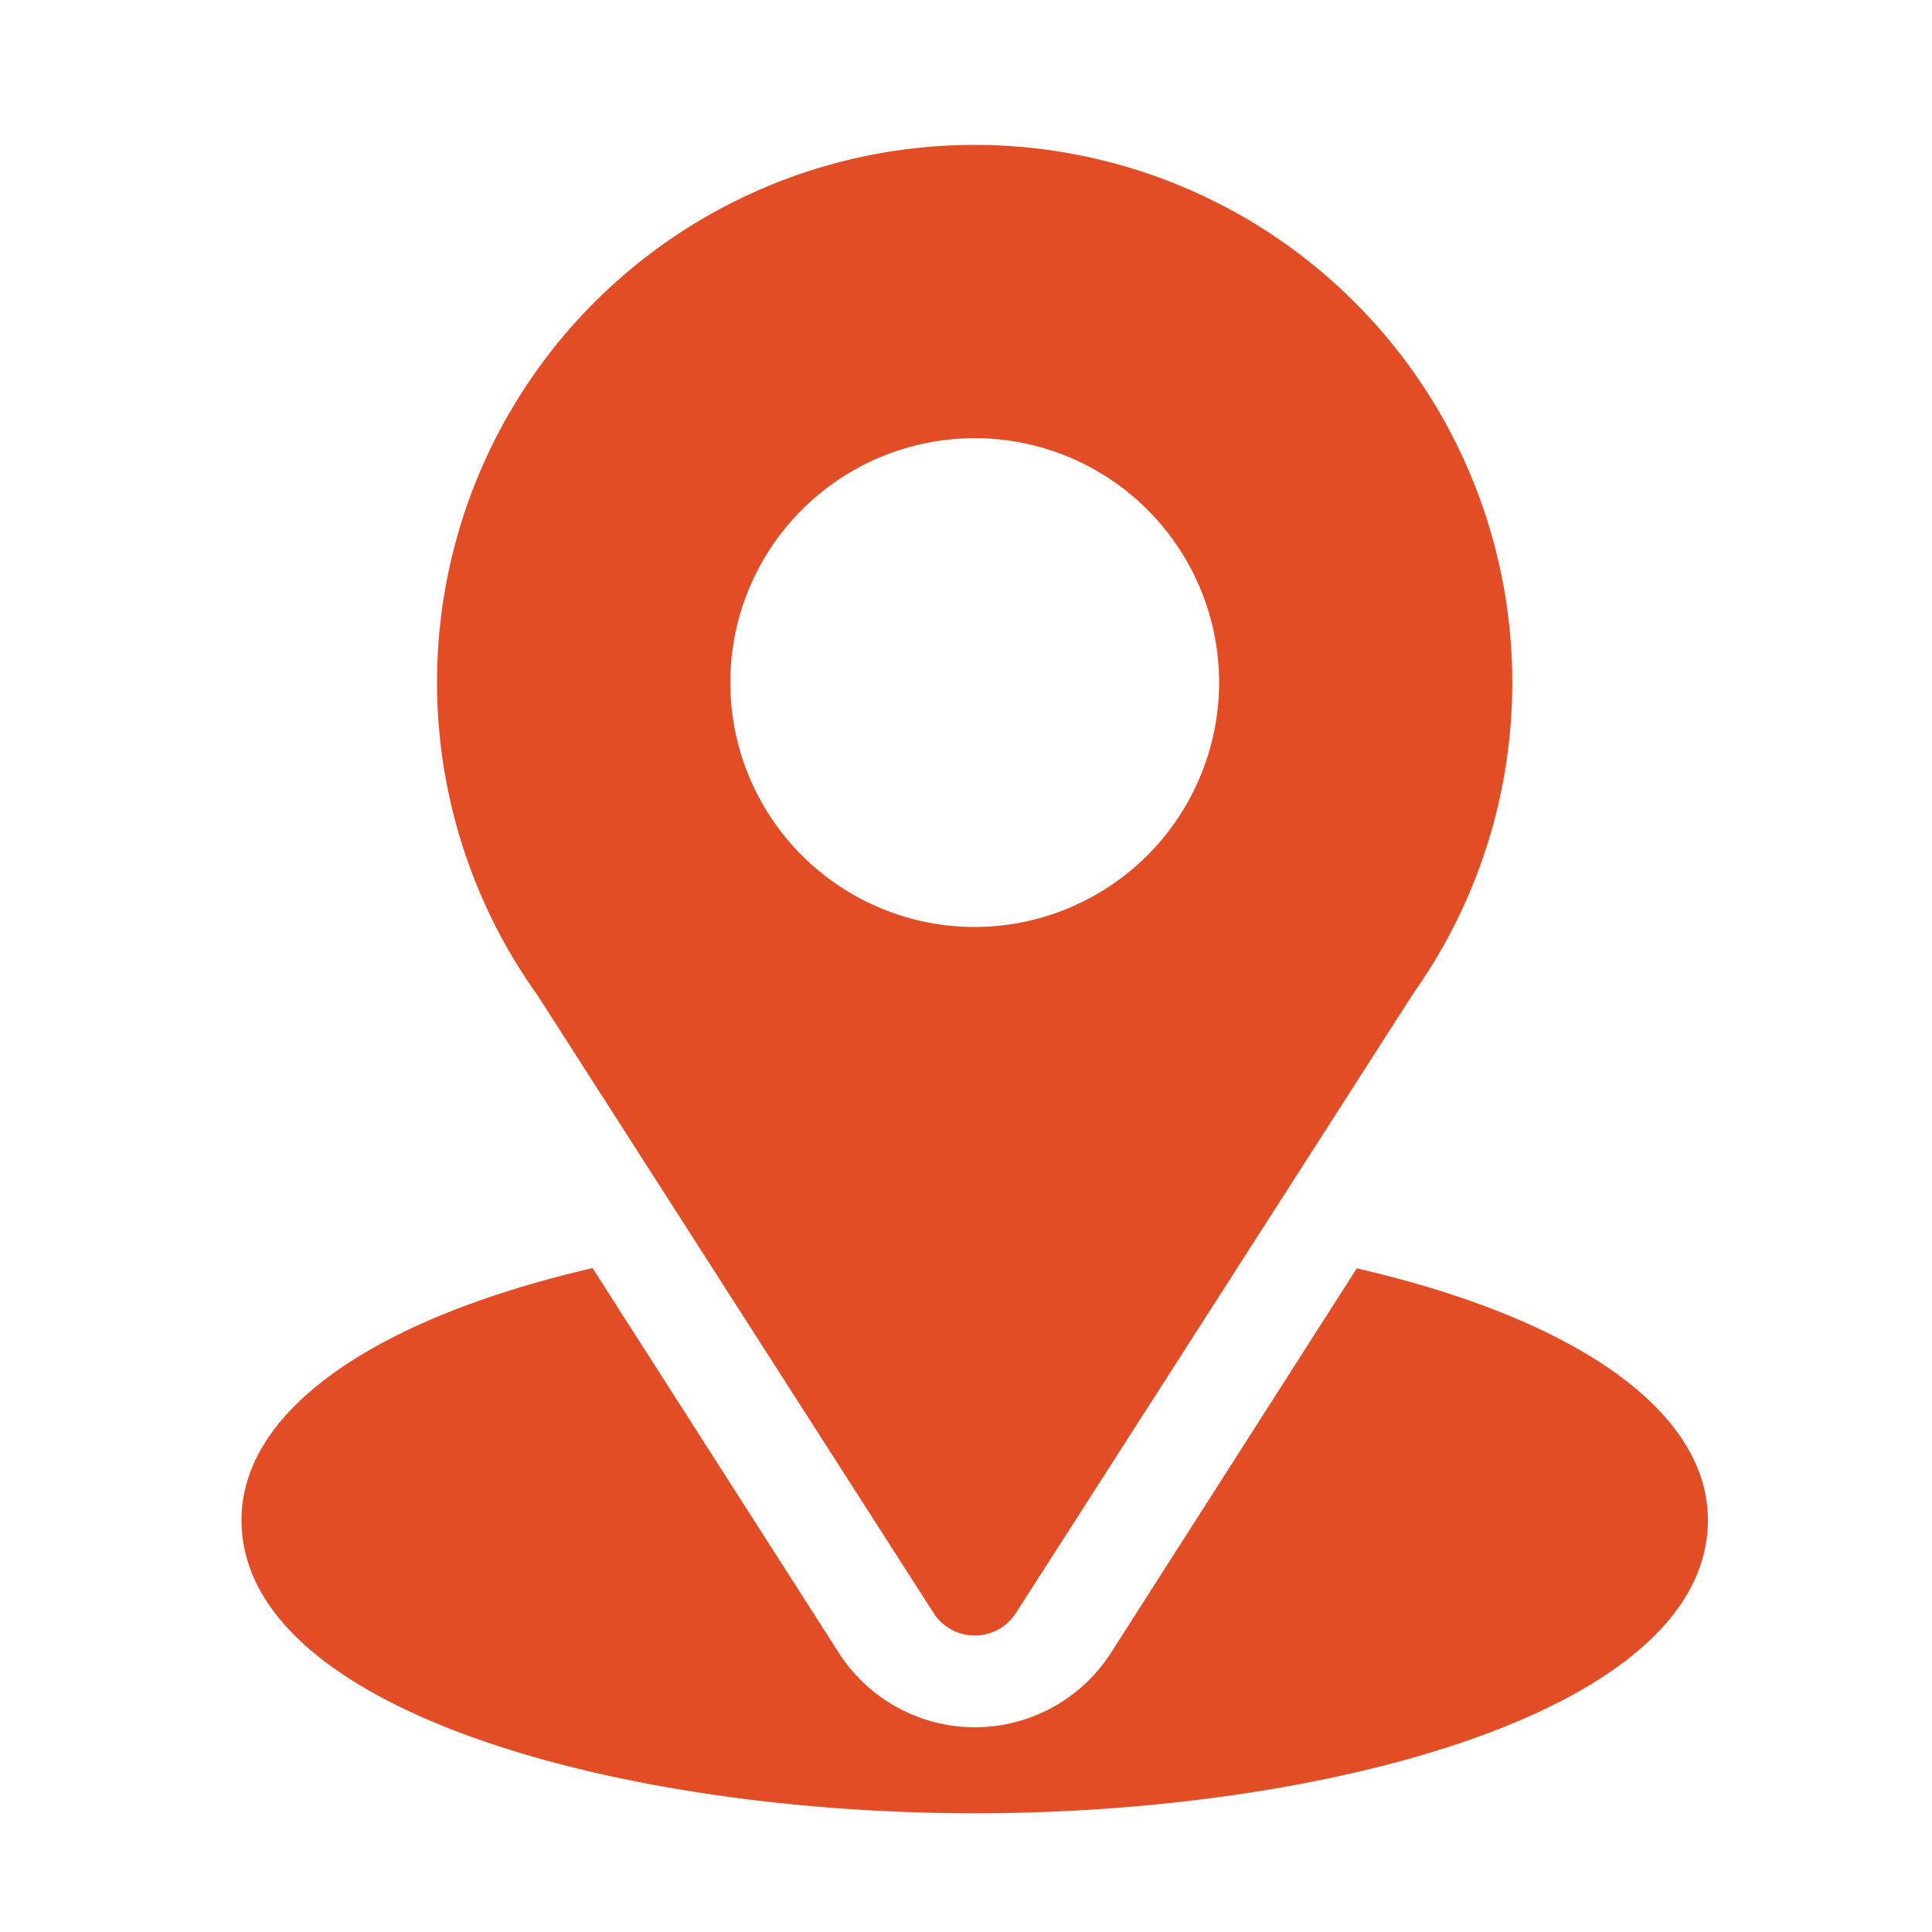
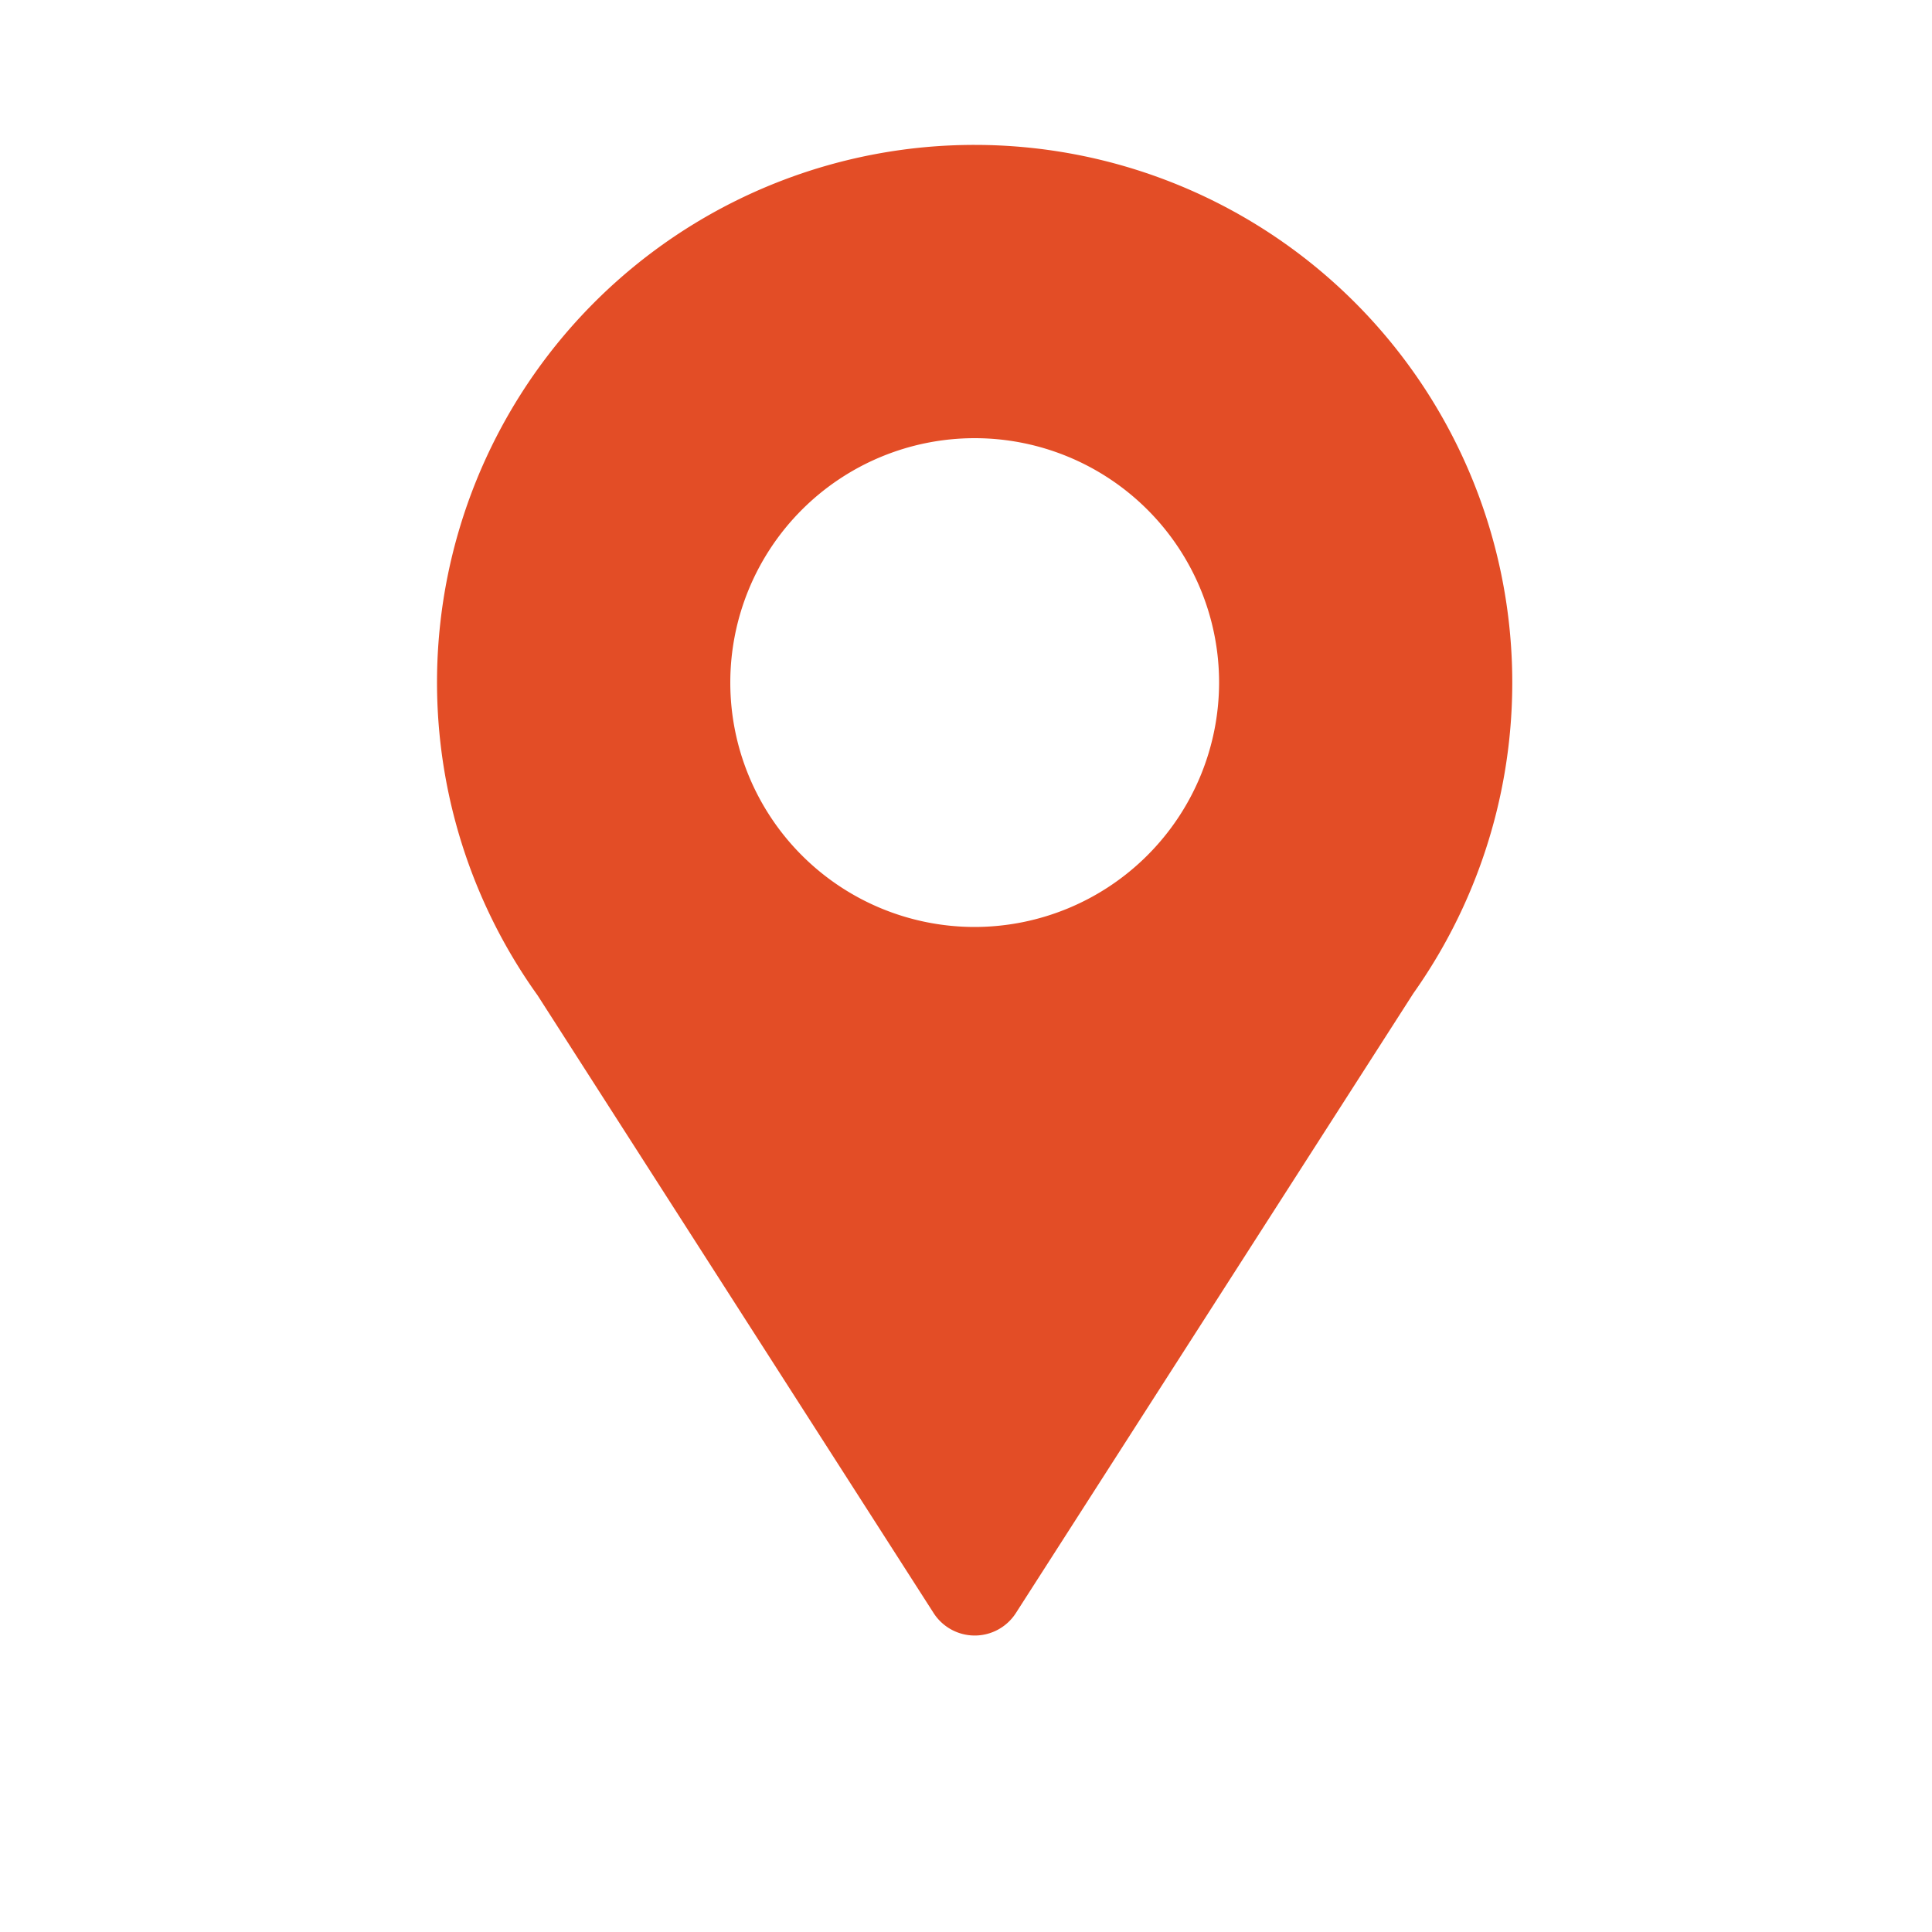
<svg xmlns="http://www.w3.org/2000/svg" width="40" height="40" viewBox="0 0 40 40">
  <g transform="translate(-269 -5043)">
    <g transform="translate(243 5046)">
      <g transform="translate(35.048)">
        <path d="M102.132,0a11.127,11.127,0,0,0-9.049,17.609l8.2,12.79a1.012,1.012,0,0,0,1.7,0l8.232-12.834A11.132,11.132,0,0,0,102.132,0Zm0,16.192a5.06,5.06,0,1,1,5.06-5.06A5.066,5.066,0,0,1,102.132,16.192Z" transform="translate(-91)" fill="#e34d26" />
      </g>
      <g transform="translate(31 23.255)">
        <g transform="translate(0)">
-           <path d="M54.091,344.7,49,352.662a3.346,3.346,0,0,1-5.632,0l-5.1-7.967C33.768,345.735,31,347.637,31,349.91c0,3.944,7.821,6.072,15.18,6.072s15.18-2.128,15.18-6.072C61.36,347.636,58.587,345.733,54.091,344.7Z" transform="translate(-31 -344.695)" fill="#e34d26" />
-         </g>
+           </g>
      </g>
    </g>
-     <rect width="40" height="40" transform="translate(269 5043)" fill="#b1b1b1" opacity="0" />
  </g>
</svg>